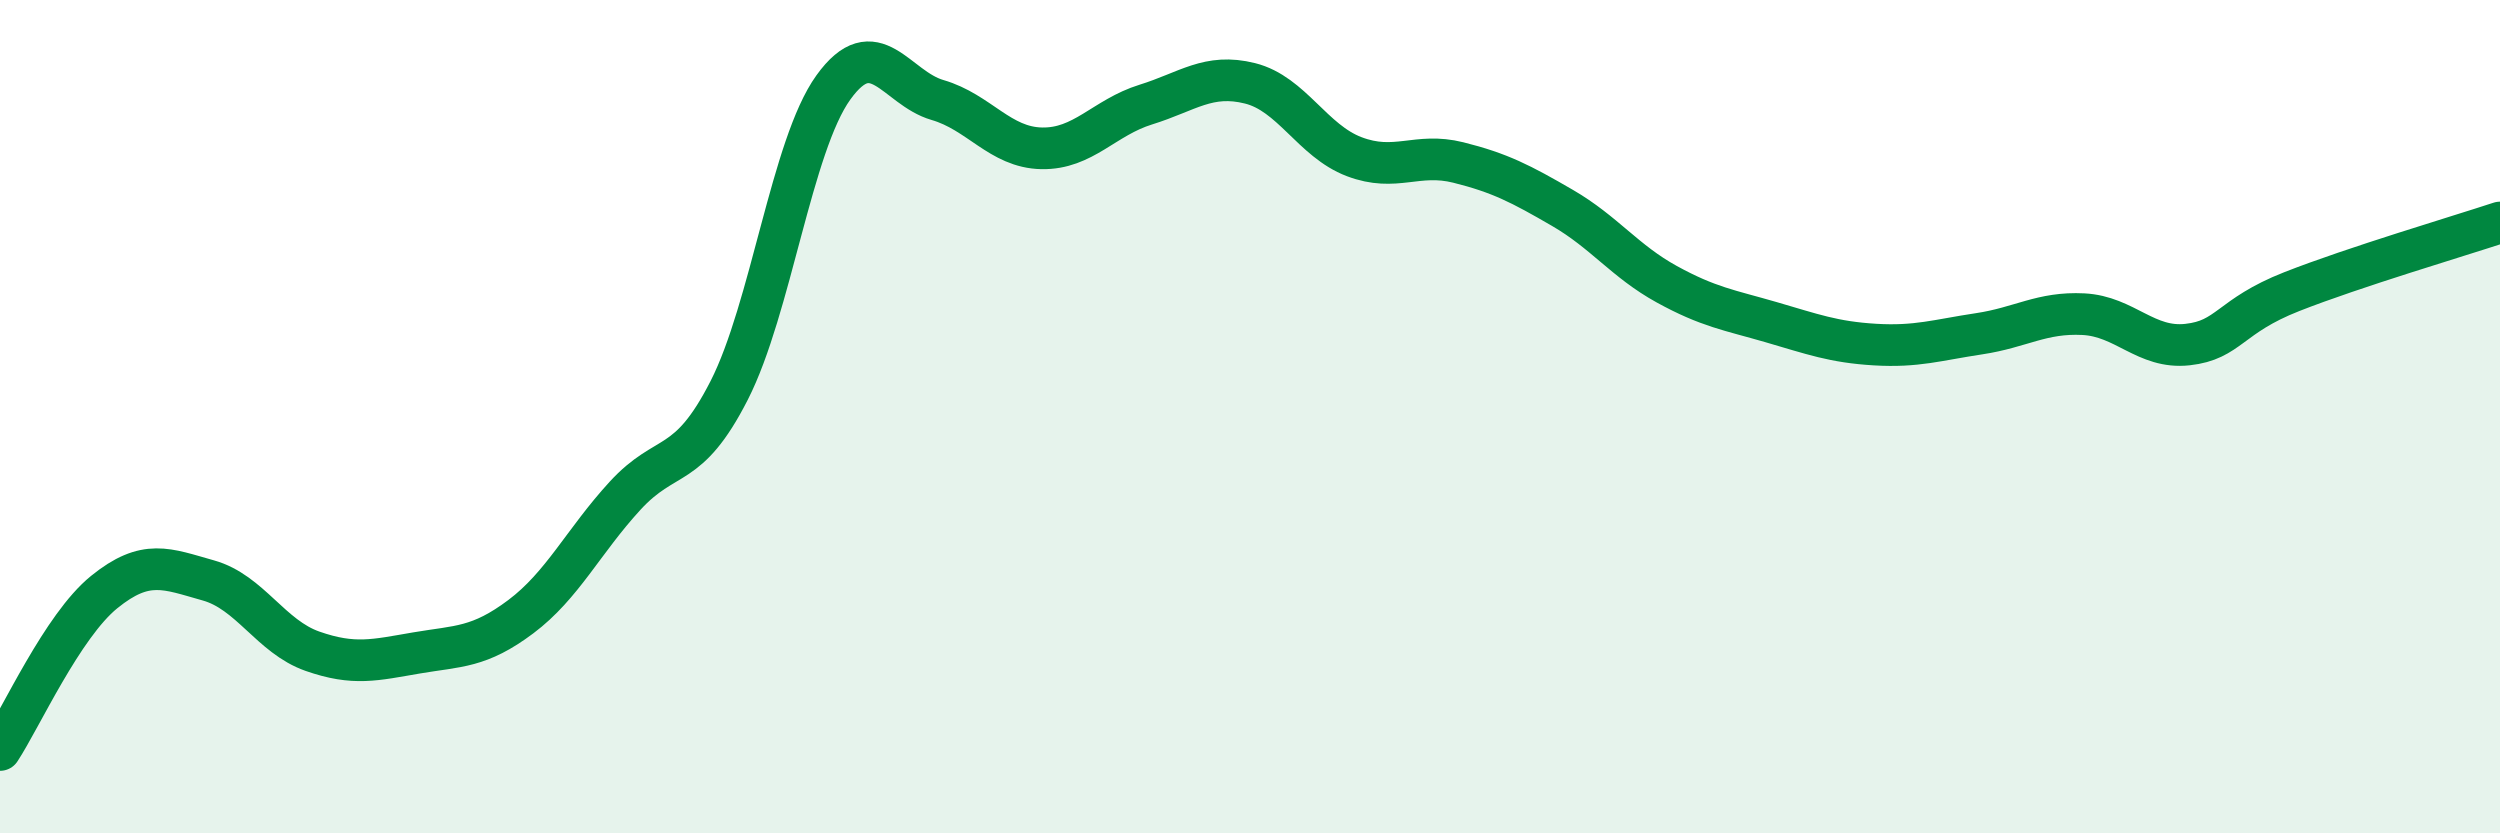
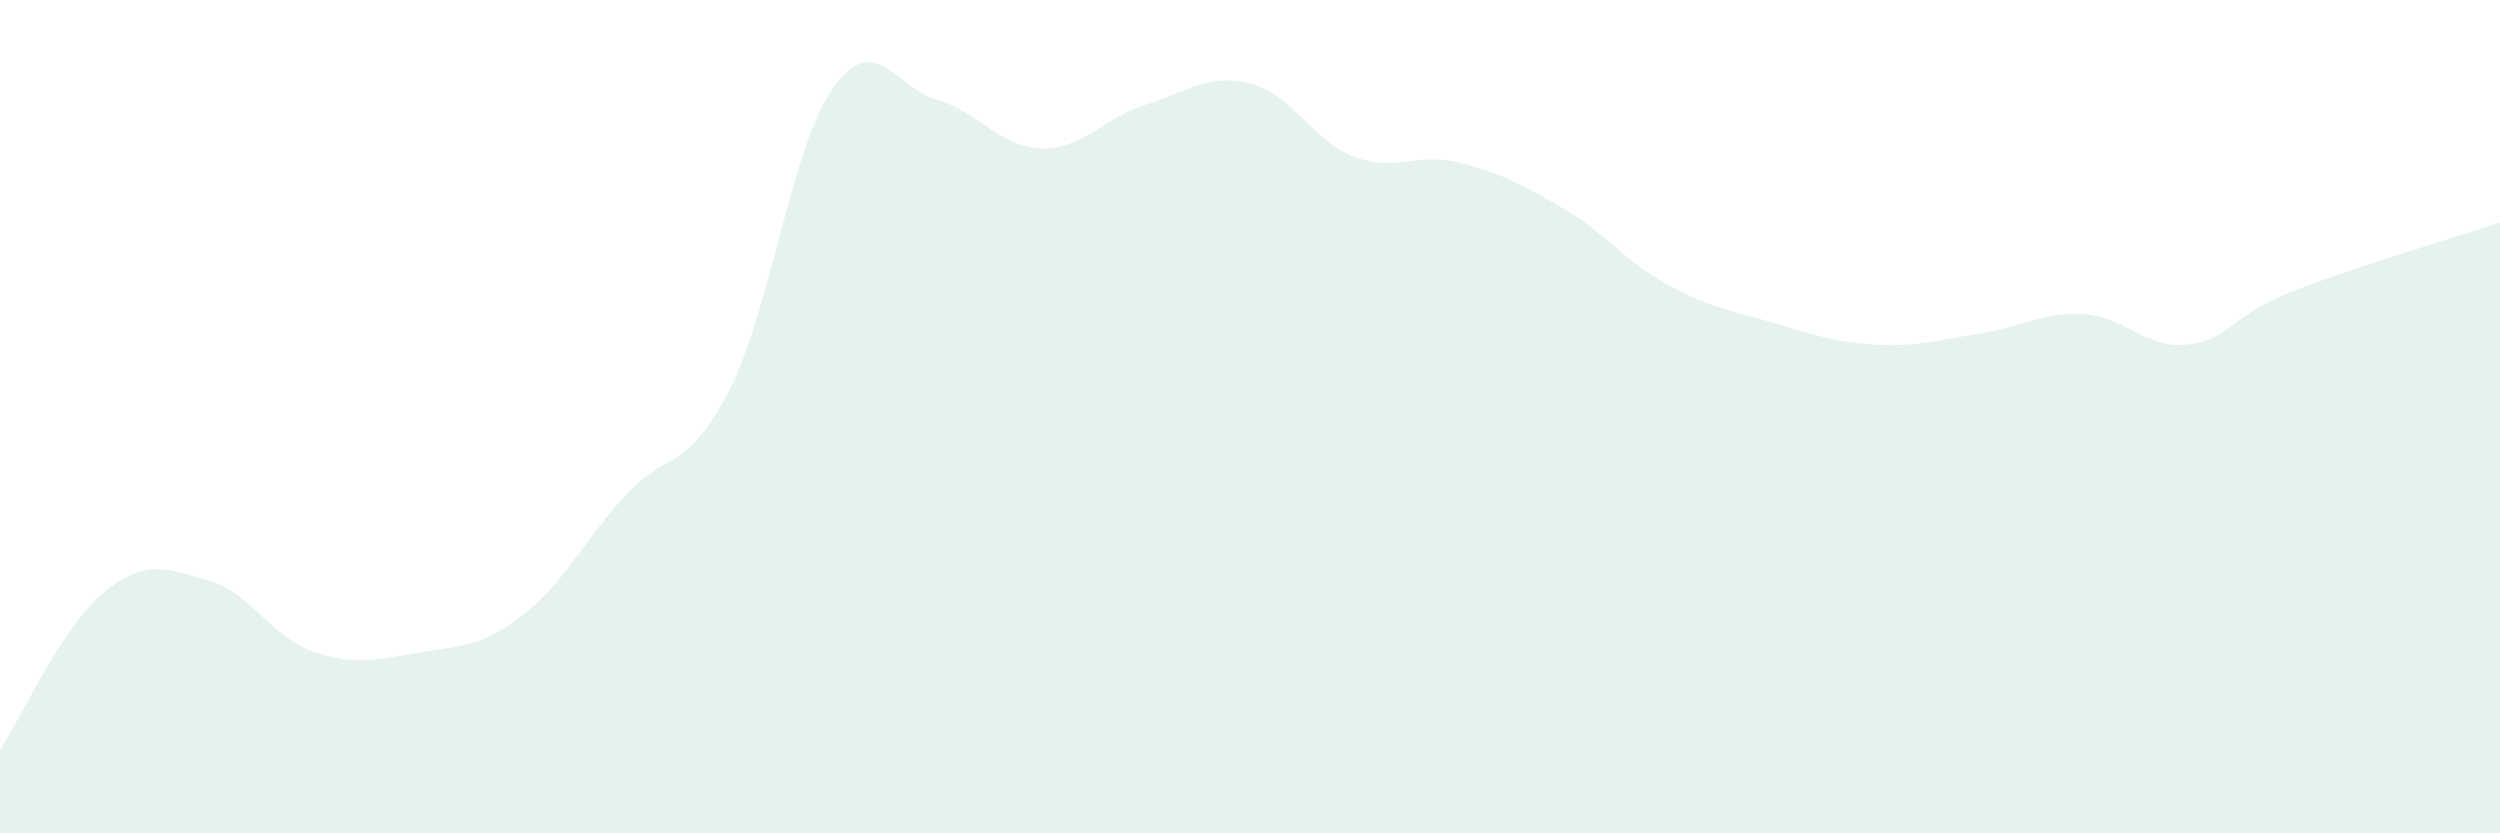
<svg xmlns="http://www.w3.org/2000/svg" width="60" height="20" viewBox="0 0 60 20">
  <path d="M 0,18 C 0.5,17.24 1.5,15.02 2.5,14.21 C 3.5,13.4 4,13.65 5,13.93 C 6,14.21 6.5,15.28 7.5,15.63 C 8.5,15.98 9,15.84 10,15.67 C 11,15.5 11.5,15.55 12.5,14.8 C 13.5,14.05 14,12.99 15,11.9 C 16,10.81 16.5,11.33 17.5,9.37 C 18.5,7.41 19,3.49 20,2.1 C 21,0.71 21.5,2.11 22.5,2.4 C 23.5,2.69 24,3.54 25,3.56 C 26,3.58 26.5,2.82 27.5,2.51 C 28.5,2.2 29,1.75 30,2 C 31,2.25 31.5,3.38 32.5,3.76 C 33.5,4.14 34,3.65 35,3.9 C 36,4.15 36.5,4.41 37.5,4.99 C 38.5,5.57 39,6.27 40,6.82 C 41,7.37 41.5,7.44 42.5,7.73 C 43.5,8.02 44,8.21 45,8.27 C 46,8.33 46.5,8.16 47.5,8.01 C 48.5,7.86 49,7.49 50,7.54 C 51,7.59 51.5,8.38 52.5,8.27 C 53.5,8.16 53.5,7.59 55,7 C 56.5,6.41 59,5.67 60,5.34L60 20L0 20Z" fill="#008740" opacity="0.1" stroke-linecap="round" stroke-linejoin="round" />
-   <path d="M 0,18 C 0.5,17.24 1.5,15.02 2.5,14.21 C 3.5,13.4 4,13.65 5,13.93 C 6,14.21 6.5,15.28 7.5,15.63 C 8.5,15.98 9,15.84 10,15.67 C 11,15.5 11.5,15.55 12.5,14.8 C 13.5,14.05 14,12.99 15,11.9 C 16,10.81 16.5,11.33 17.5,9.37 C 18.5,7.41 19,3.49 20,2.1 C 21,0.71 21.5,2.11 22.5,2.4 C 23.5,2.69 24,3.54 25,3.56 C 26,3.58 26.5,2.82 27.5,2.51 C 28.5,2.2 29,1.75 30,2 C 31,2.25 31.5,3.38 32.5,3.76 C 33.5,4.14 34,3.65 35,3.9 C 36,4.15 36.5,4.41 37.5,4.99 C 38.5,5.57 39,6.27 40,6.82 C 41,7.37 41.5,7.44 42.5,7.73 C 43.5,8.02 44,8.21 45,8.27 C 46,8.33 46.5,8.16 47.5,8.01 C 48.5,7.86 49,7.49 50,7.54 C 51,7.59 51.5,8.38 52.5,8.27 C 53.5,8.16 53.5,7.59 55,7 C 56.5,6.41 59,5.67 60,5.34" stroke="#008740" stroke-width="1" fill="none" stroke-linecap="round" stroke-linejoin="round" />
</svg>